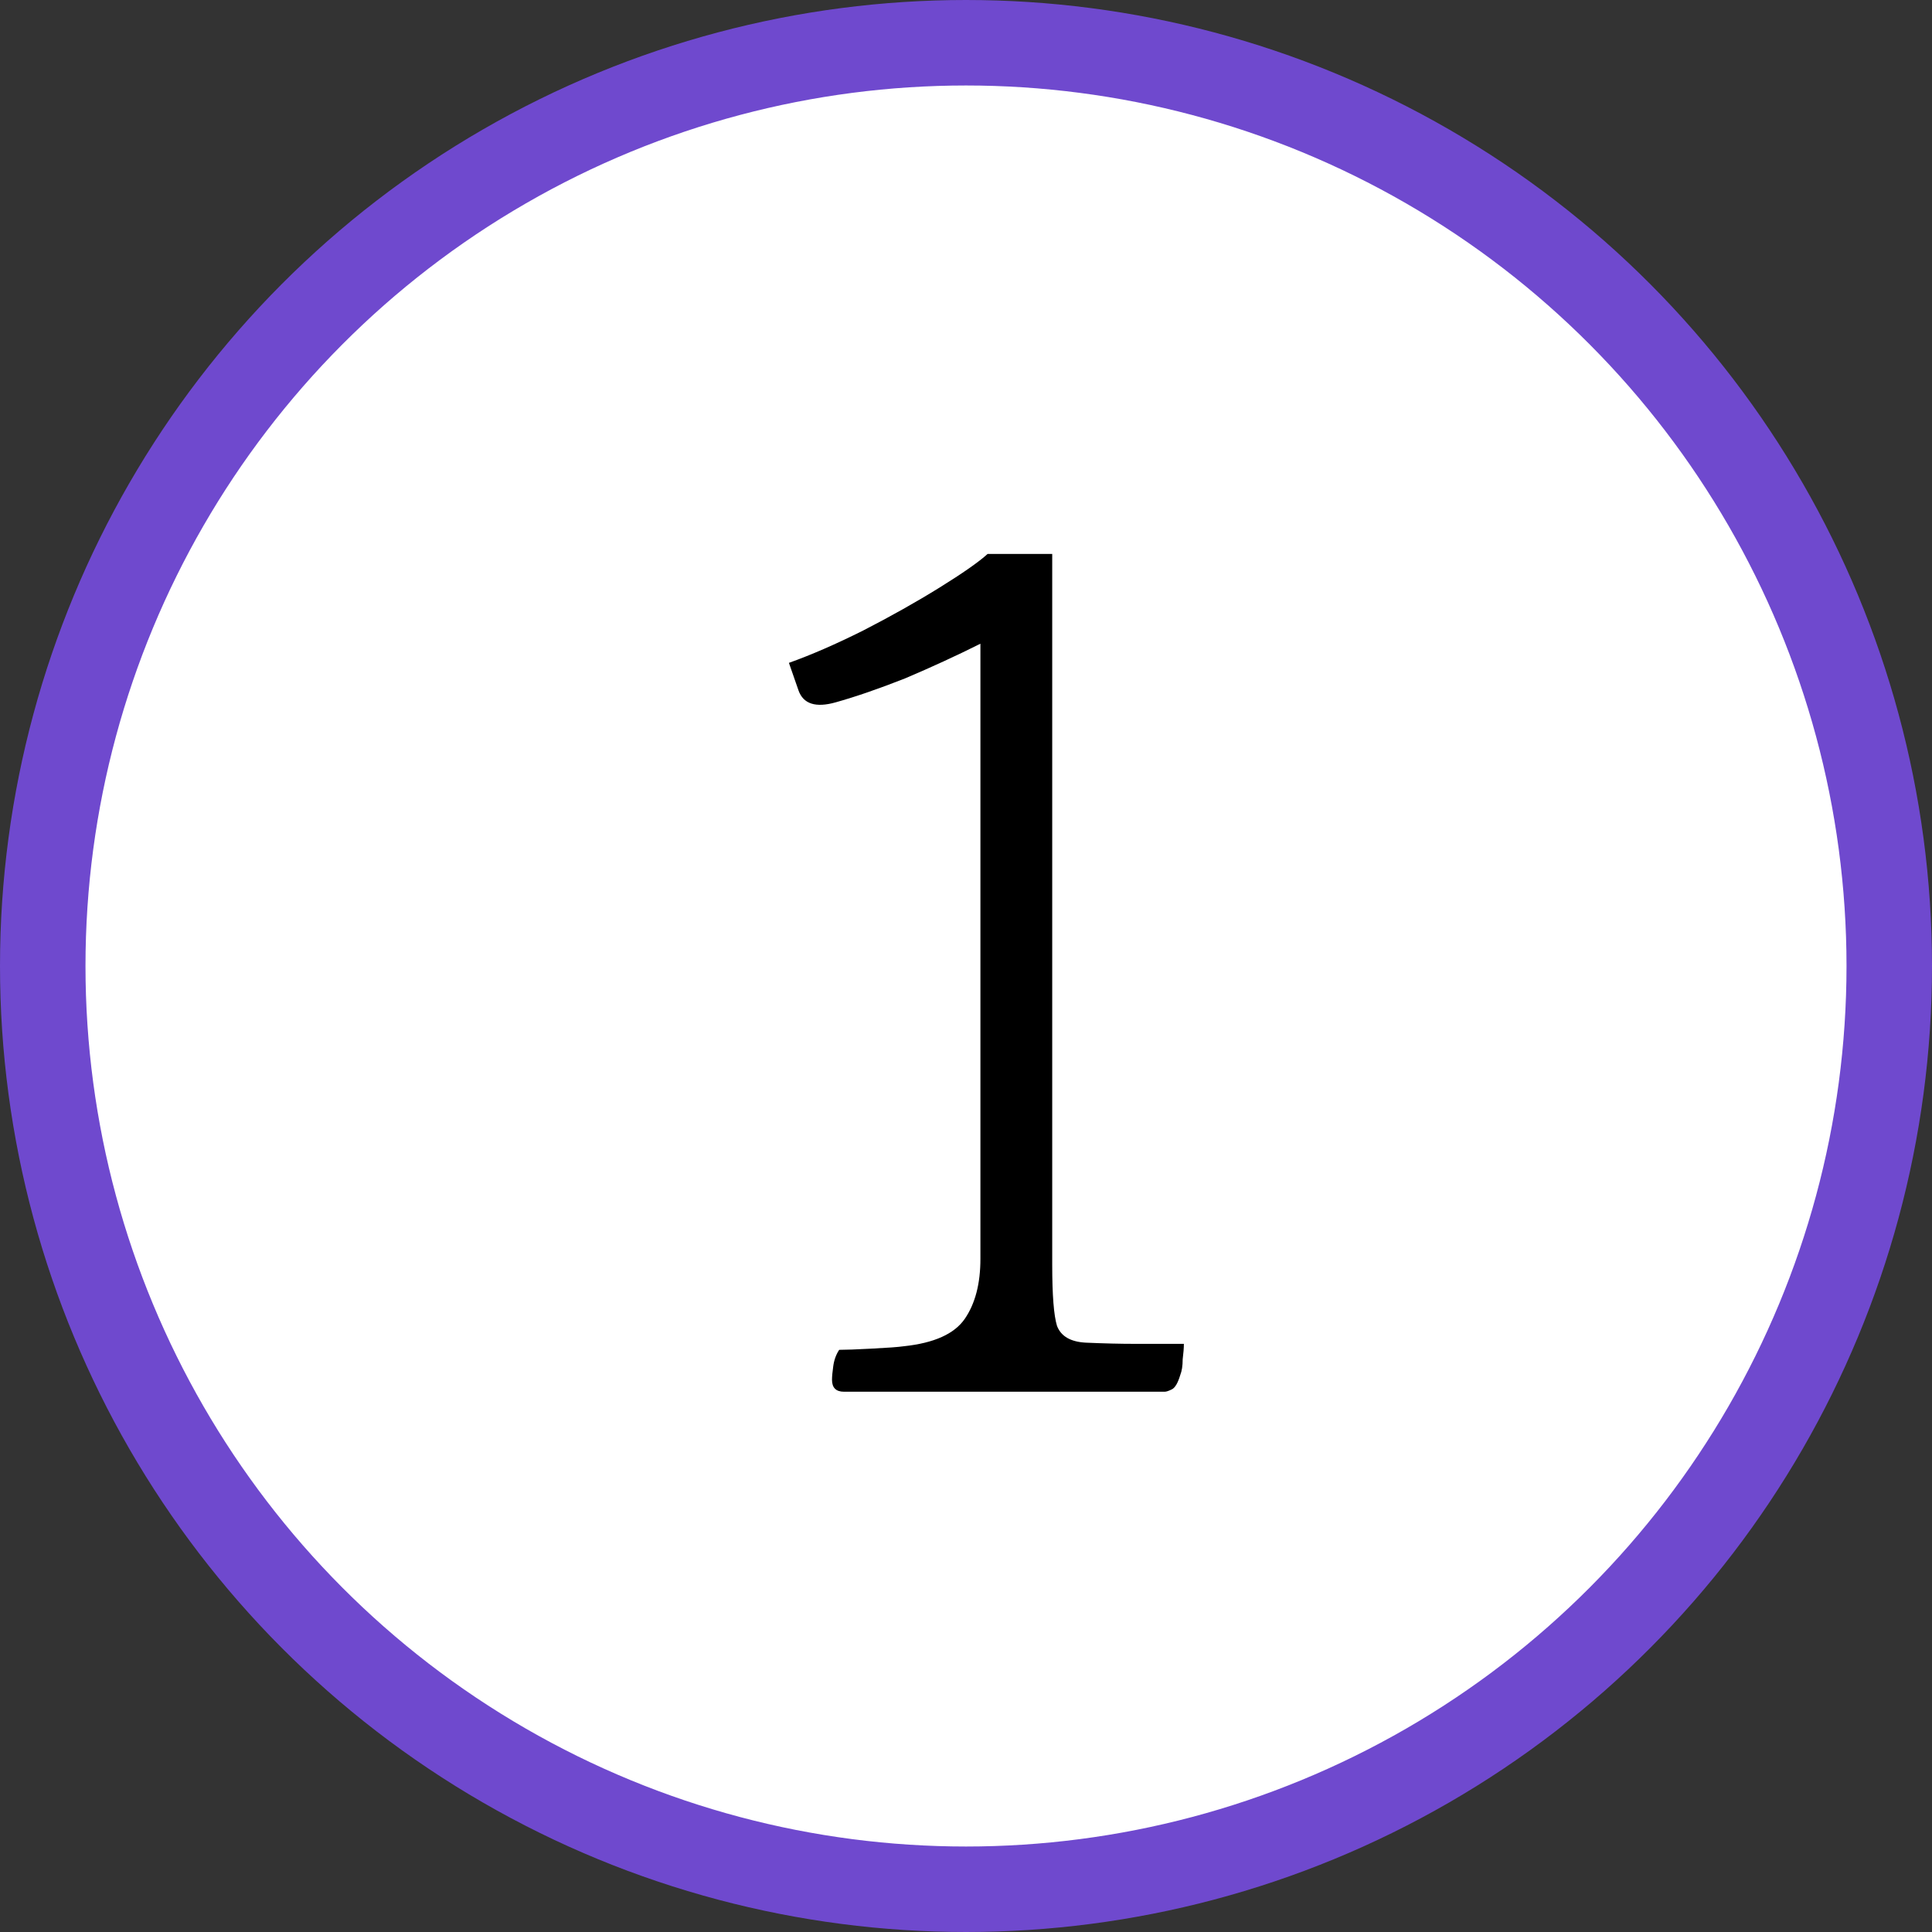
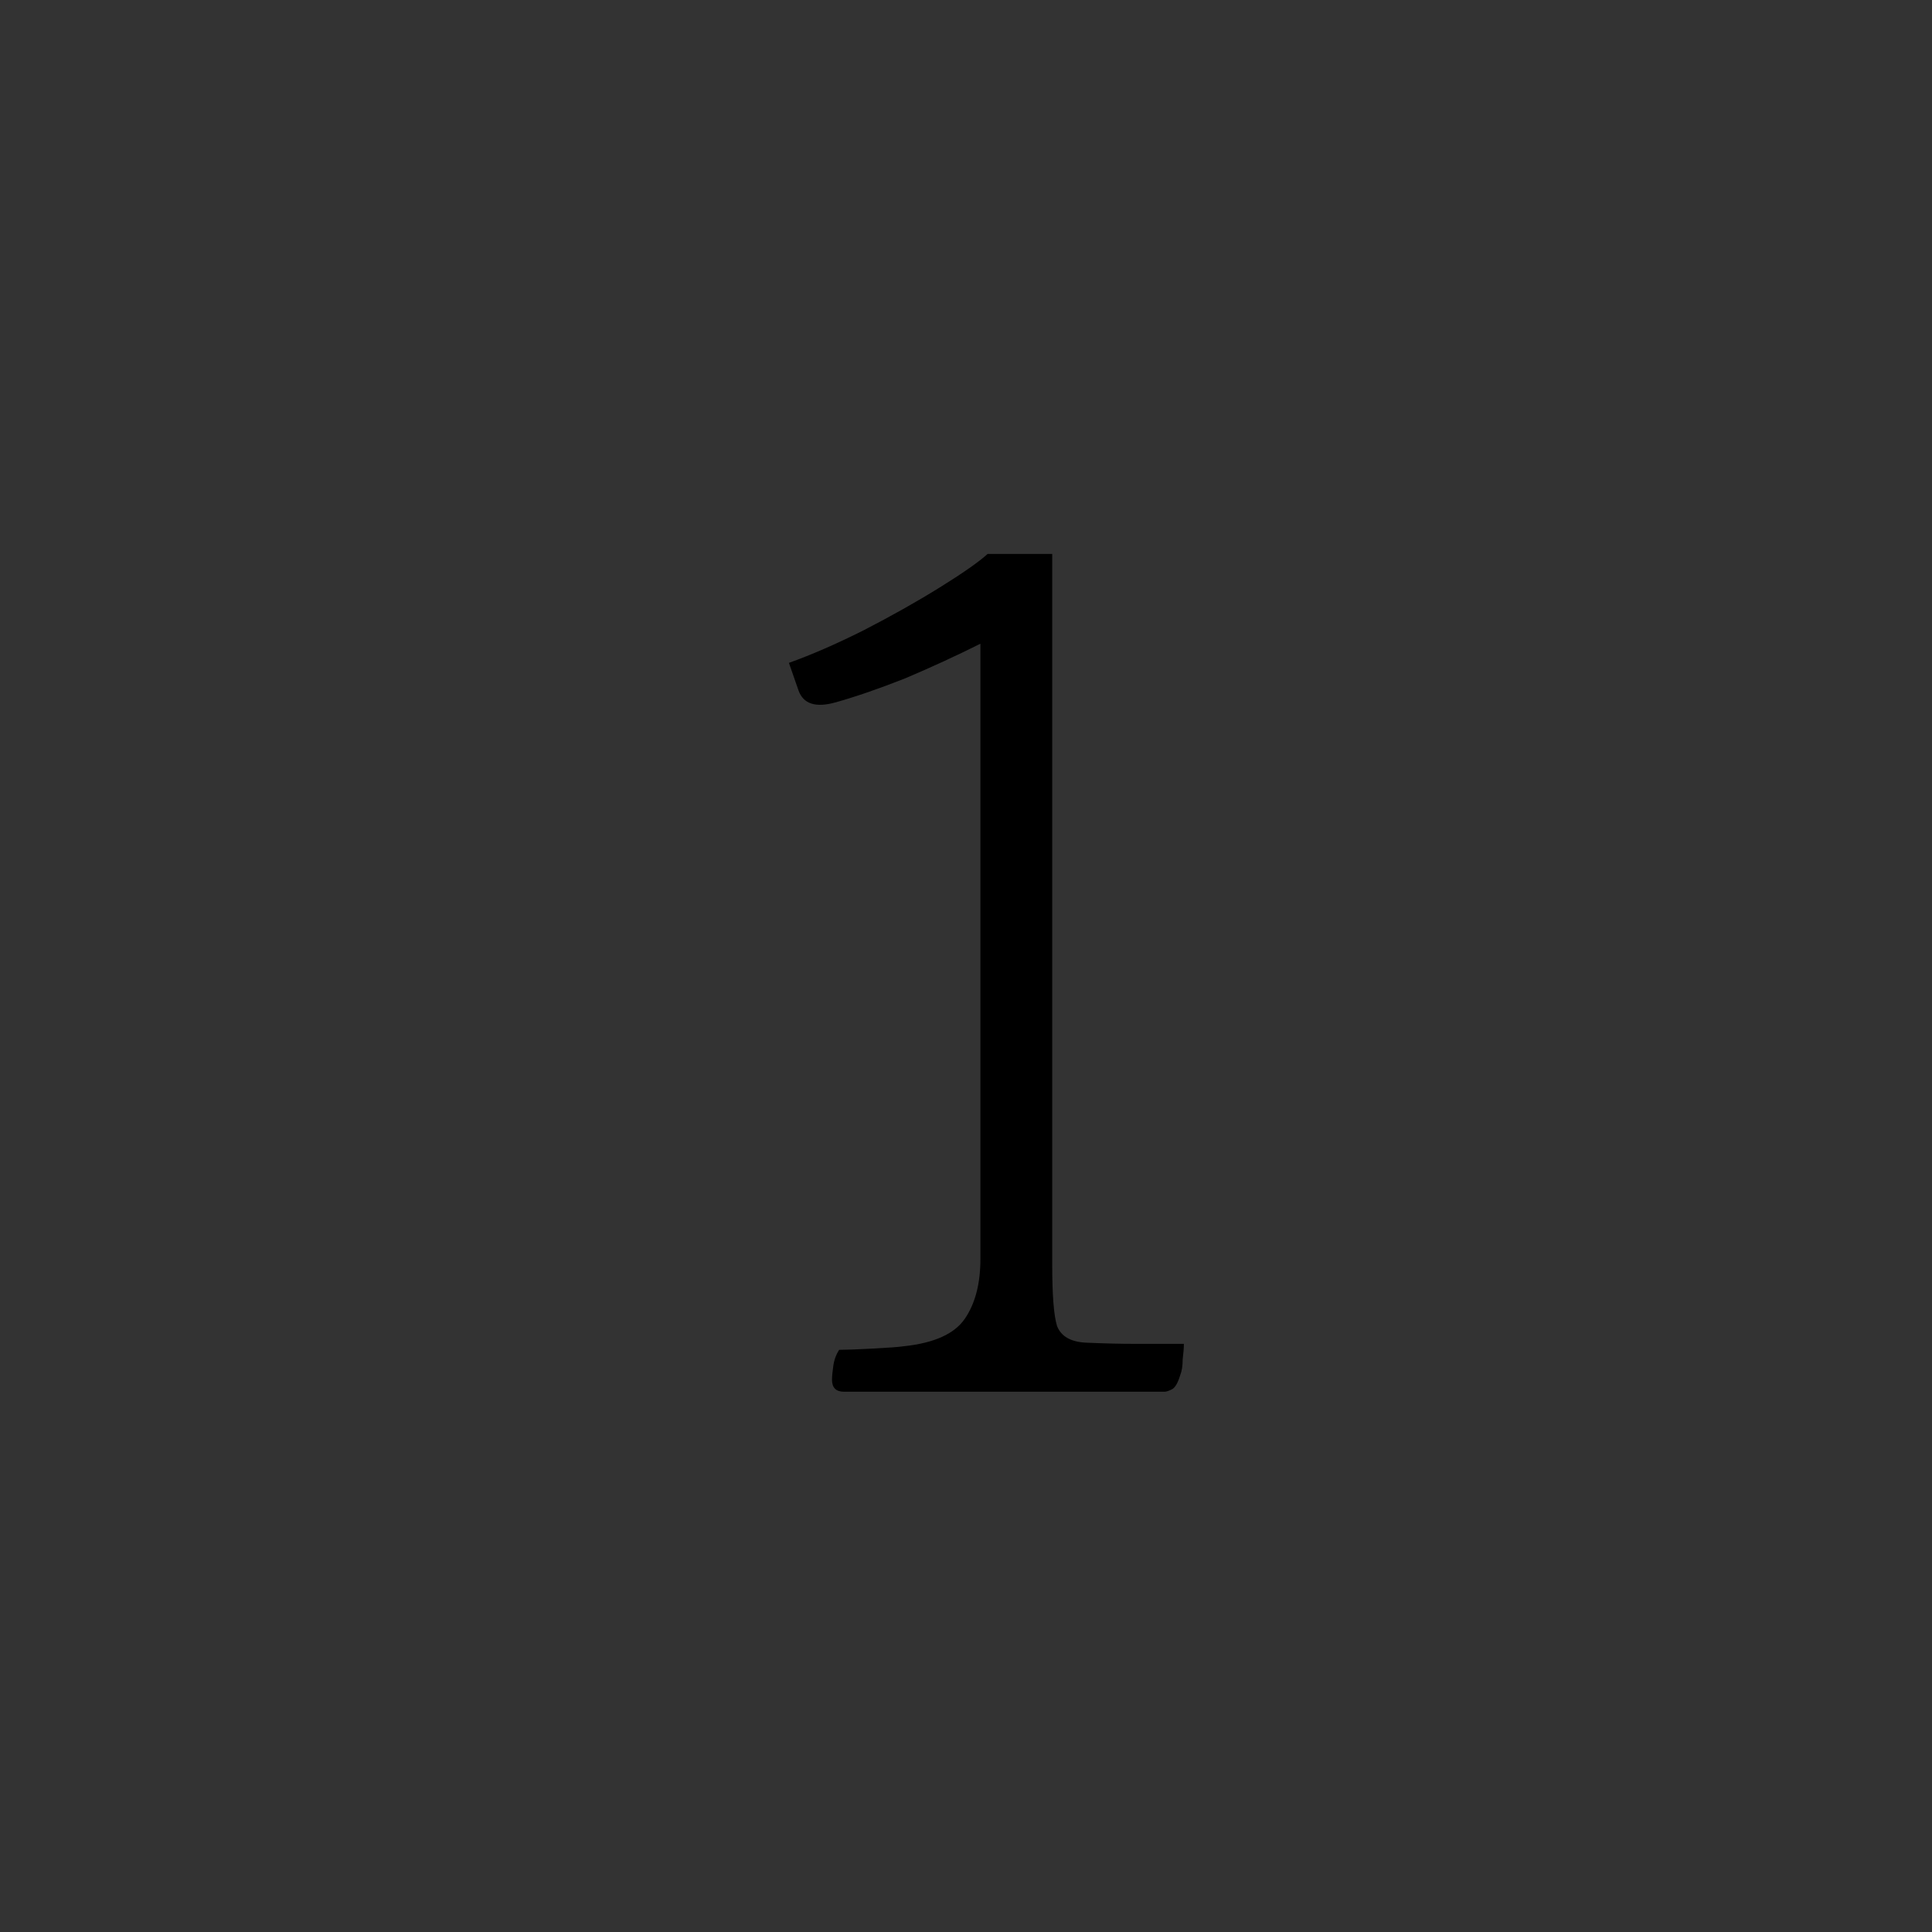
<svg xmlns="http://www.w3.org/2000/svg" width="113" height="113" viewBox="0 0 113 113" fill="none">
  <rect x="0" y="0" width="113" height="113" fill="#333333" stroke="none" />
-   <circle cx="56.5" cy="56.5" r="54" fill="white" stroke="#6F49CE" stroke-width="5" />
  <path d="M46.143 38.77C47.45 38.303 48.897 37.673 50.483 36.88C52.117 36.04 53.61 35.2 54.963 34.36C56.316 33.52 57.25 32.867 57.763 32.4H61.543V73.98C61.543 75.753 61.636 76.943 61.823 77.55C62.056 78.157 62.617 78.483 63.503 78.53C64.576 78.577 65.533 78.6 66.373 78.6C67.26 78.6 67.983 78.6 68.543 78.6C68.87 78.6 69.103 78.6 69.243 78.6C69.243 78.833 69.22 79.137 69.173 79.51C69.173 79.883 69.126 80.187 69.033 80.42C68.893 80.887 68.73 81.167 68.543 81.26C68.356 81.353 68.216 81.4 68.123 81.4H49.363C48.897 81.4 48.663 81.167 48.663 80.7C48.663 80.513 48.687 80.257 48.733 79.93C48.78 79.557 48.897 79.23 49.083 78.95C49.456 78.95 50.087 78.927 50.973 78.88C51.907 78.833 52.536 78.787 52.863 78.74C54.636 78.553 55.827 78.017 56.433 77.13C57.04 76.243 57.343 75.077 57.343 73.63V37.65C55.943 38.35 54.473 39.027 52.933 39.68C51.393 40.287 50.04 40.753 48.873 41.08C47.706 41.407 46.983 41.173 46.703 40.38L46.143 38.77Z" fill="black" />
</svg>